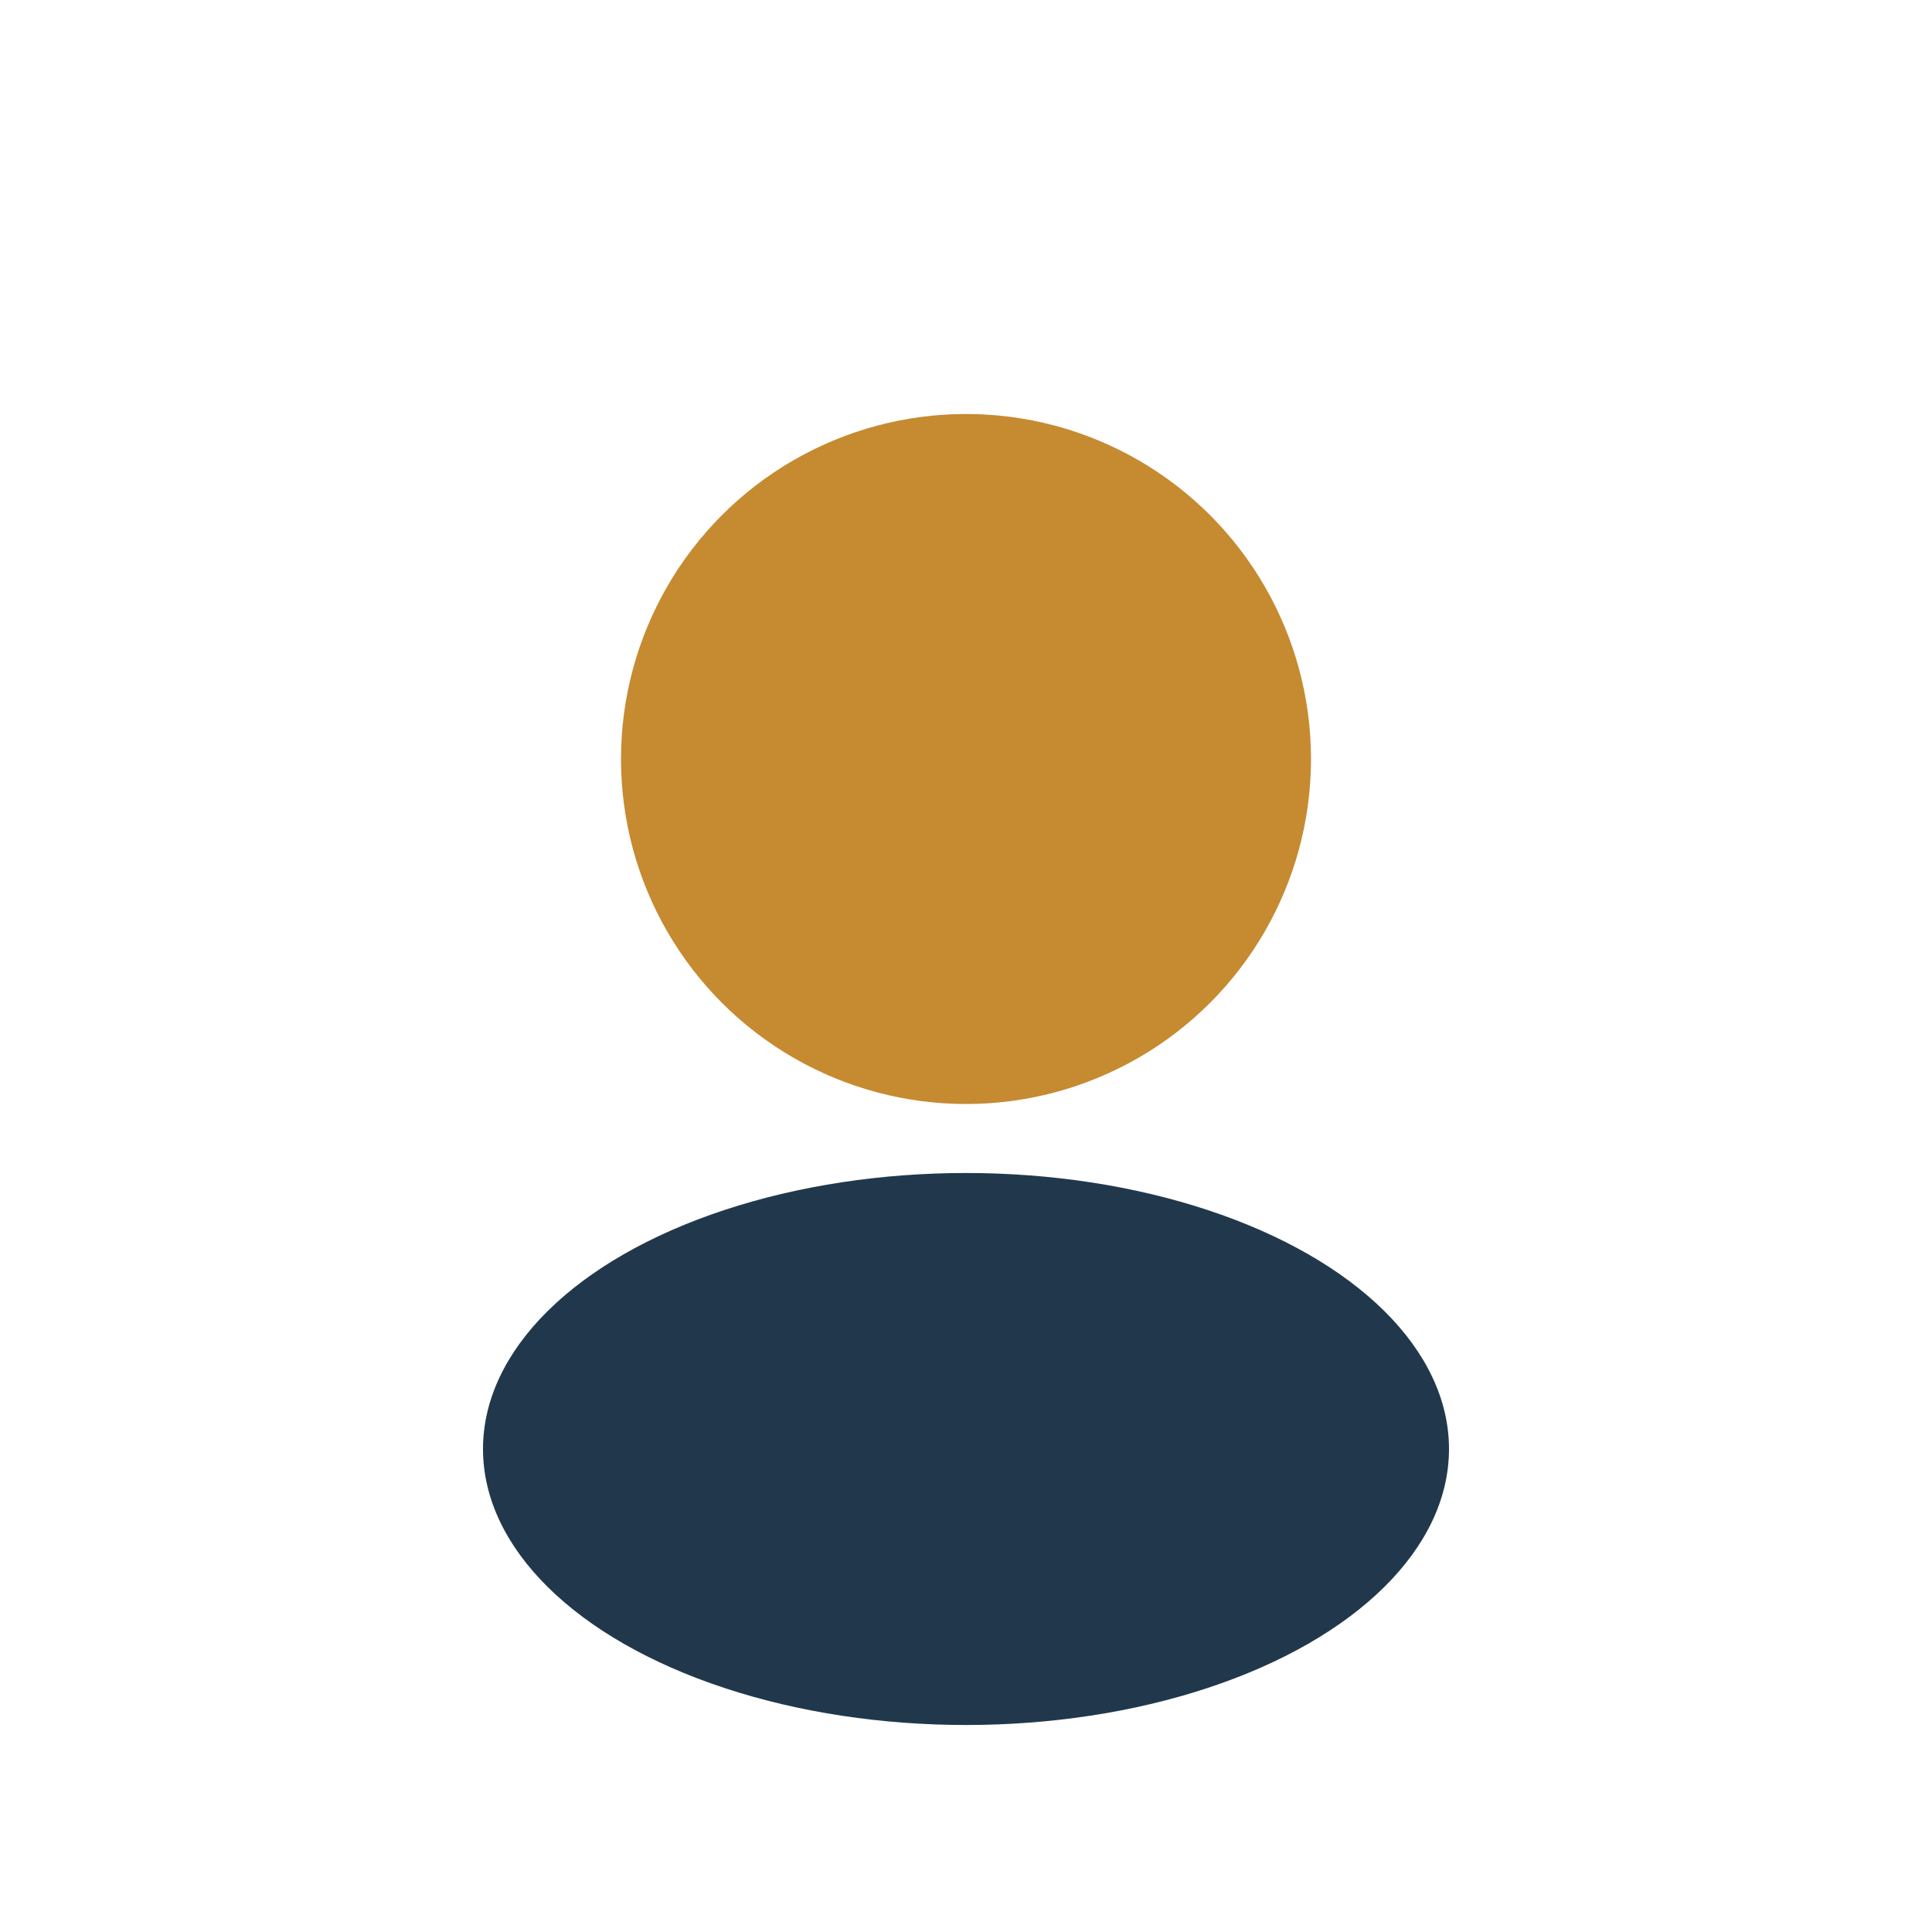
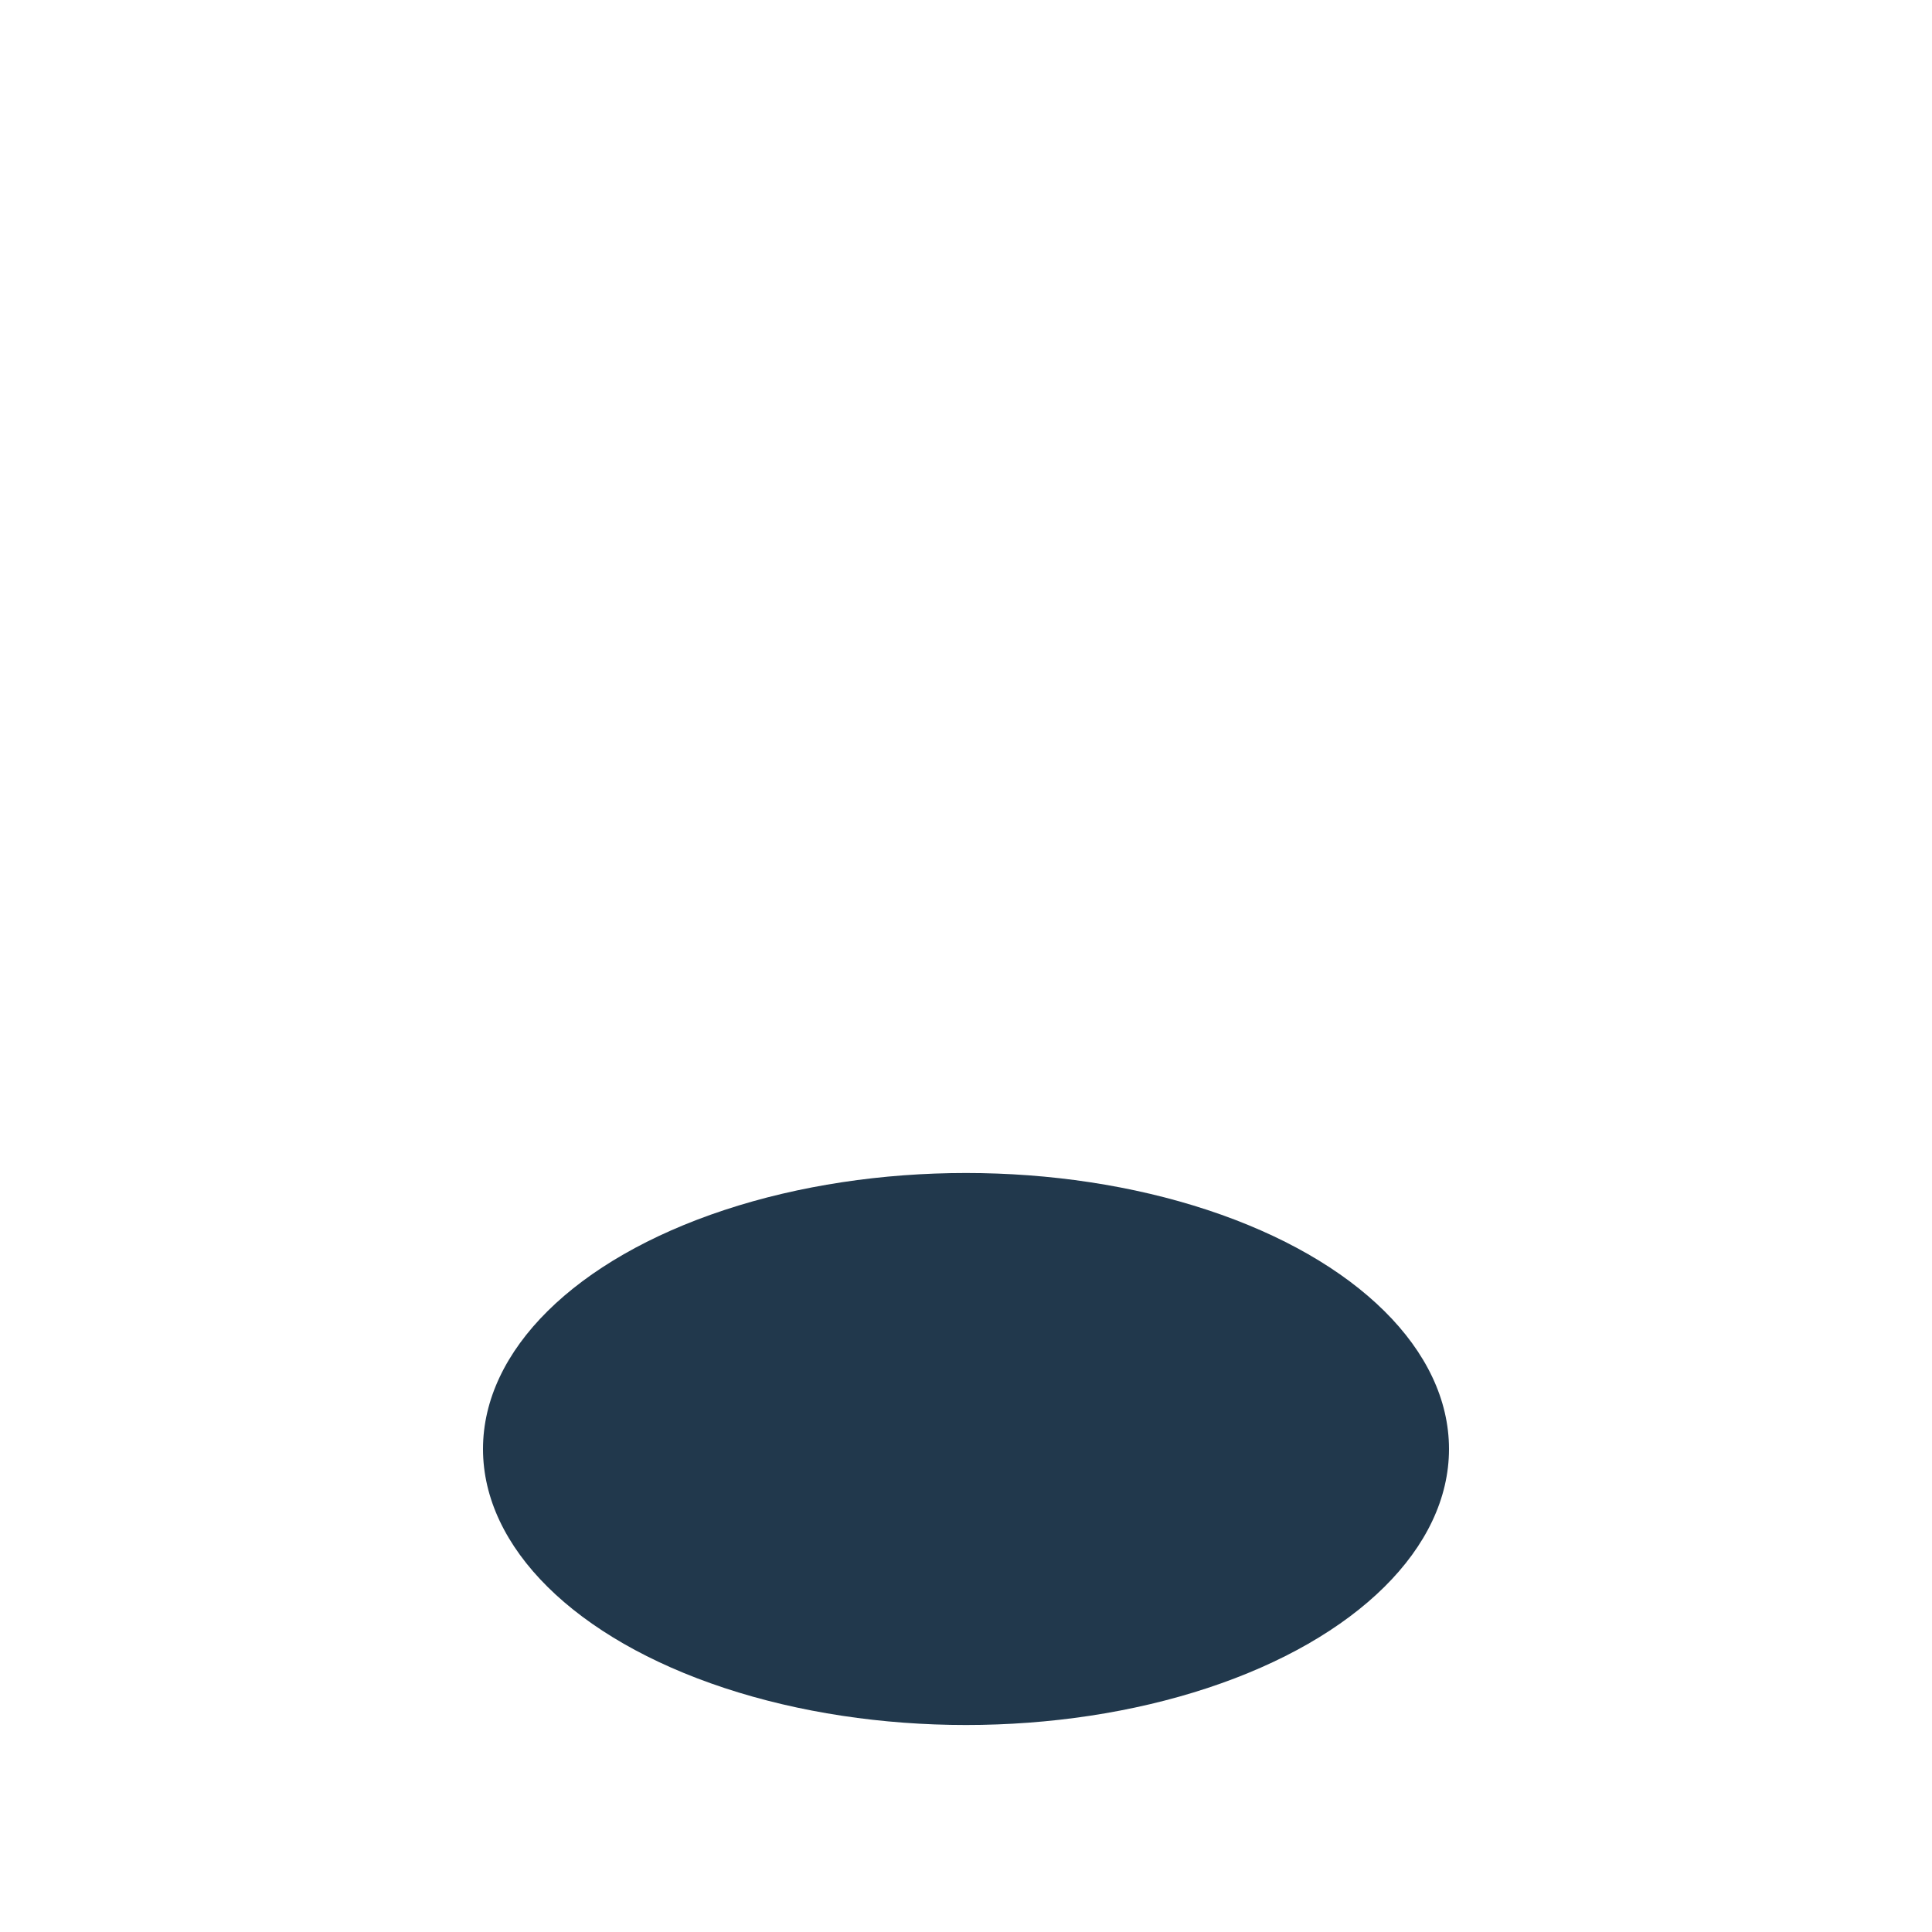
<svg xmlns="http://www.w3.org/2000/svg" width="28" height="28" viewBox="0 0 28 28">
-   <circle cx="14" cy="11" r="5" fill="#C68A31" />
  <ellipse cx="14" cy="21" rx="7" ry="4" fill="#21384C" />
</svg>